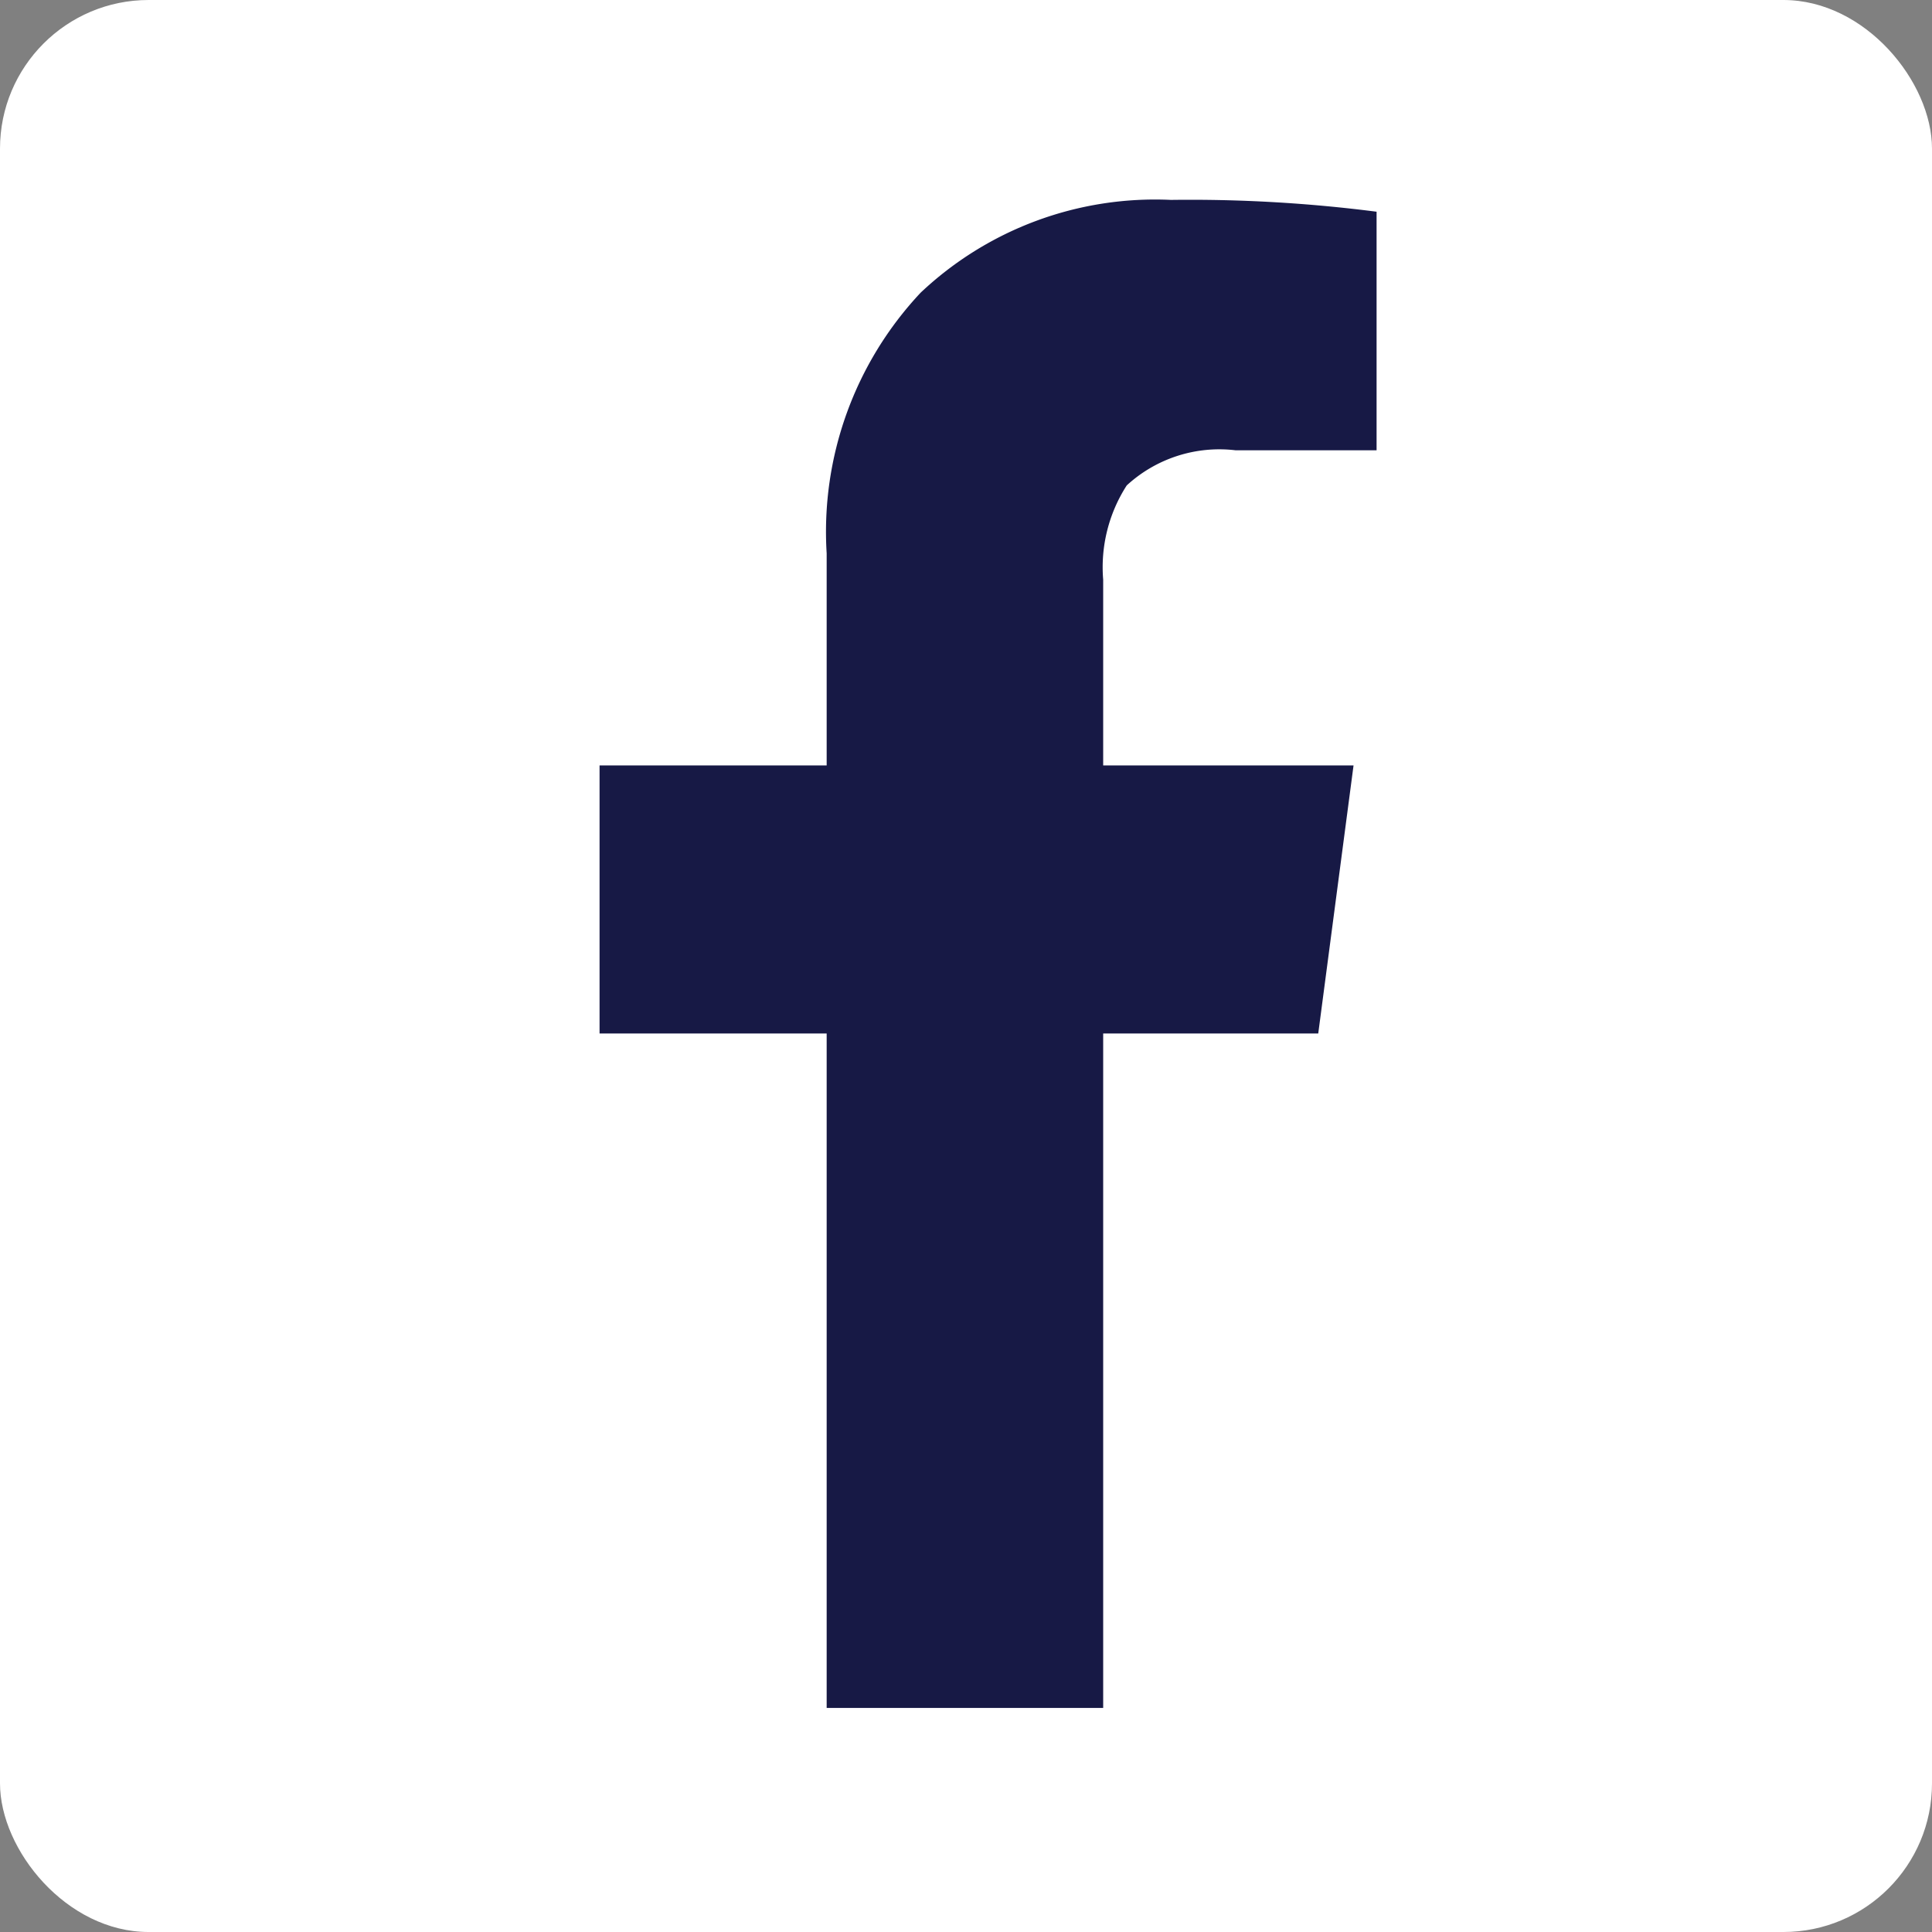
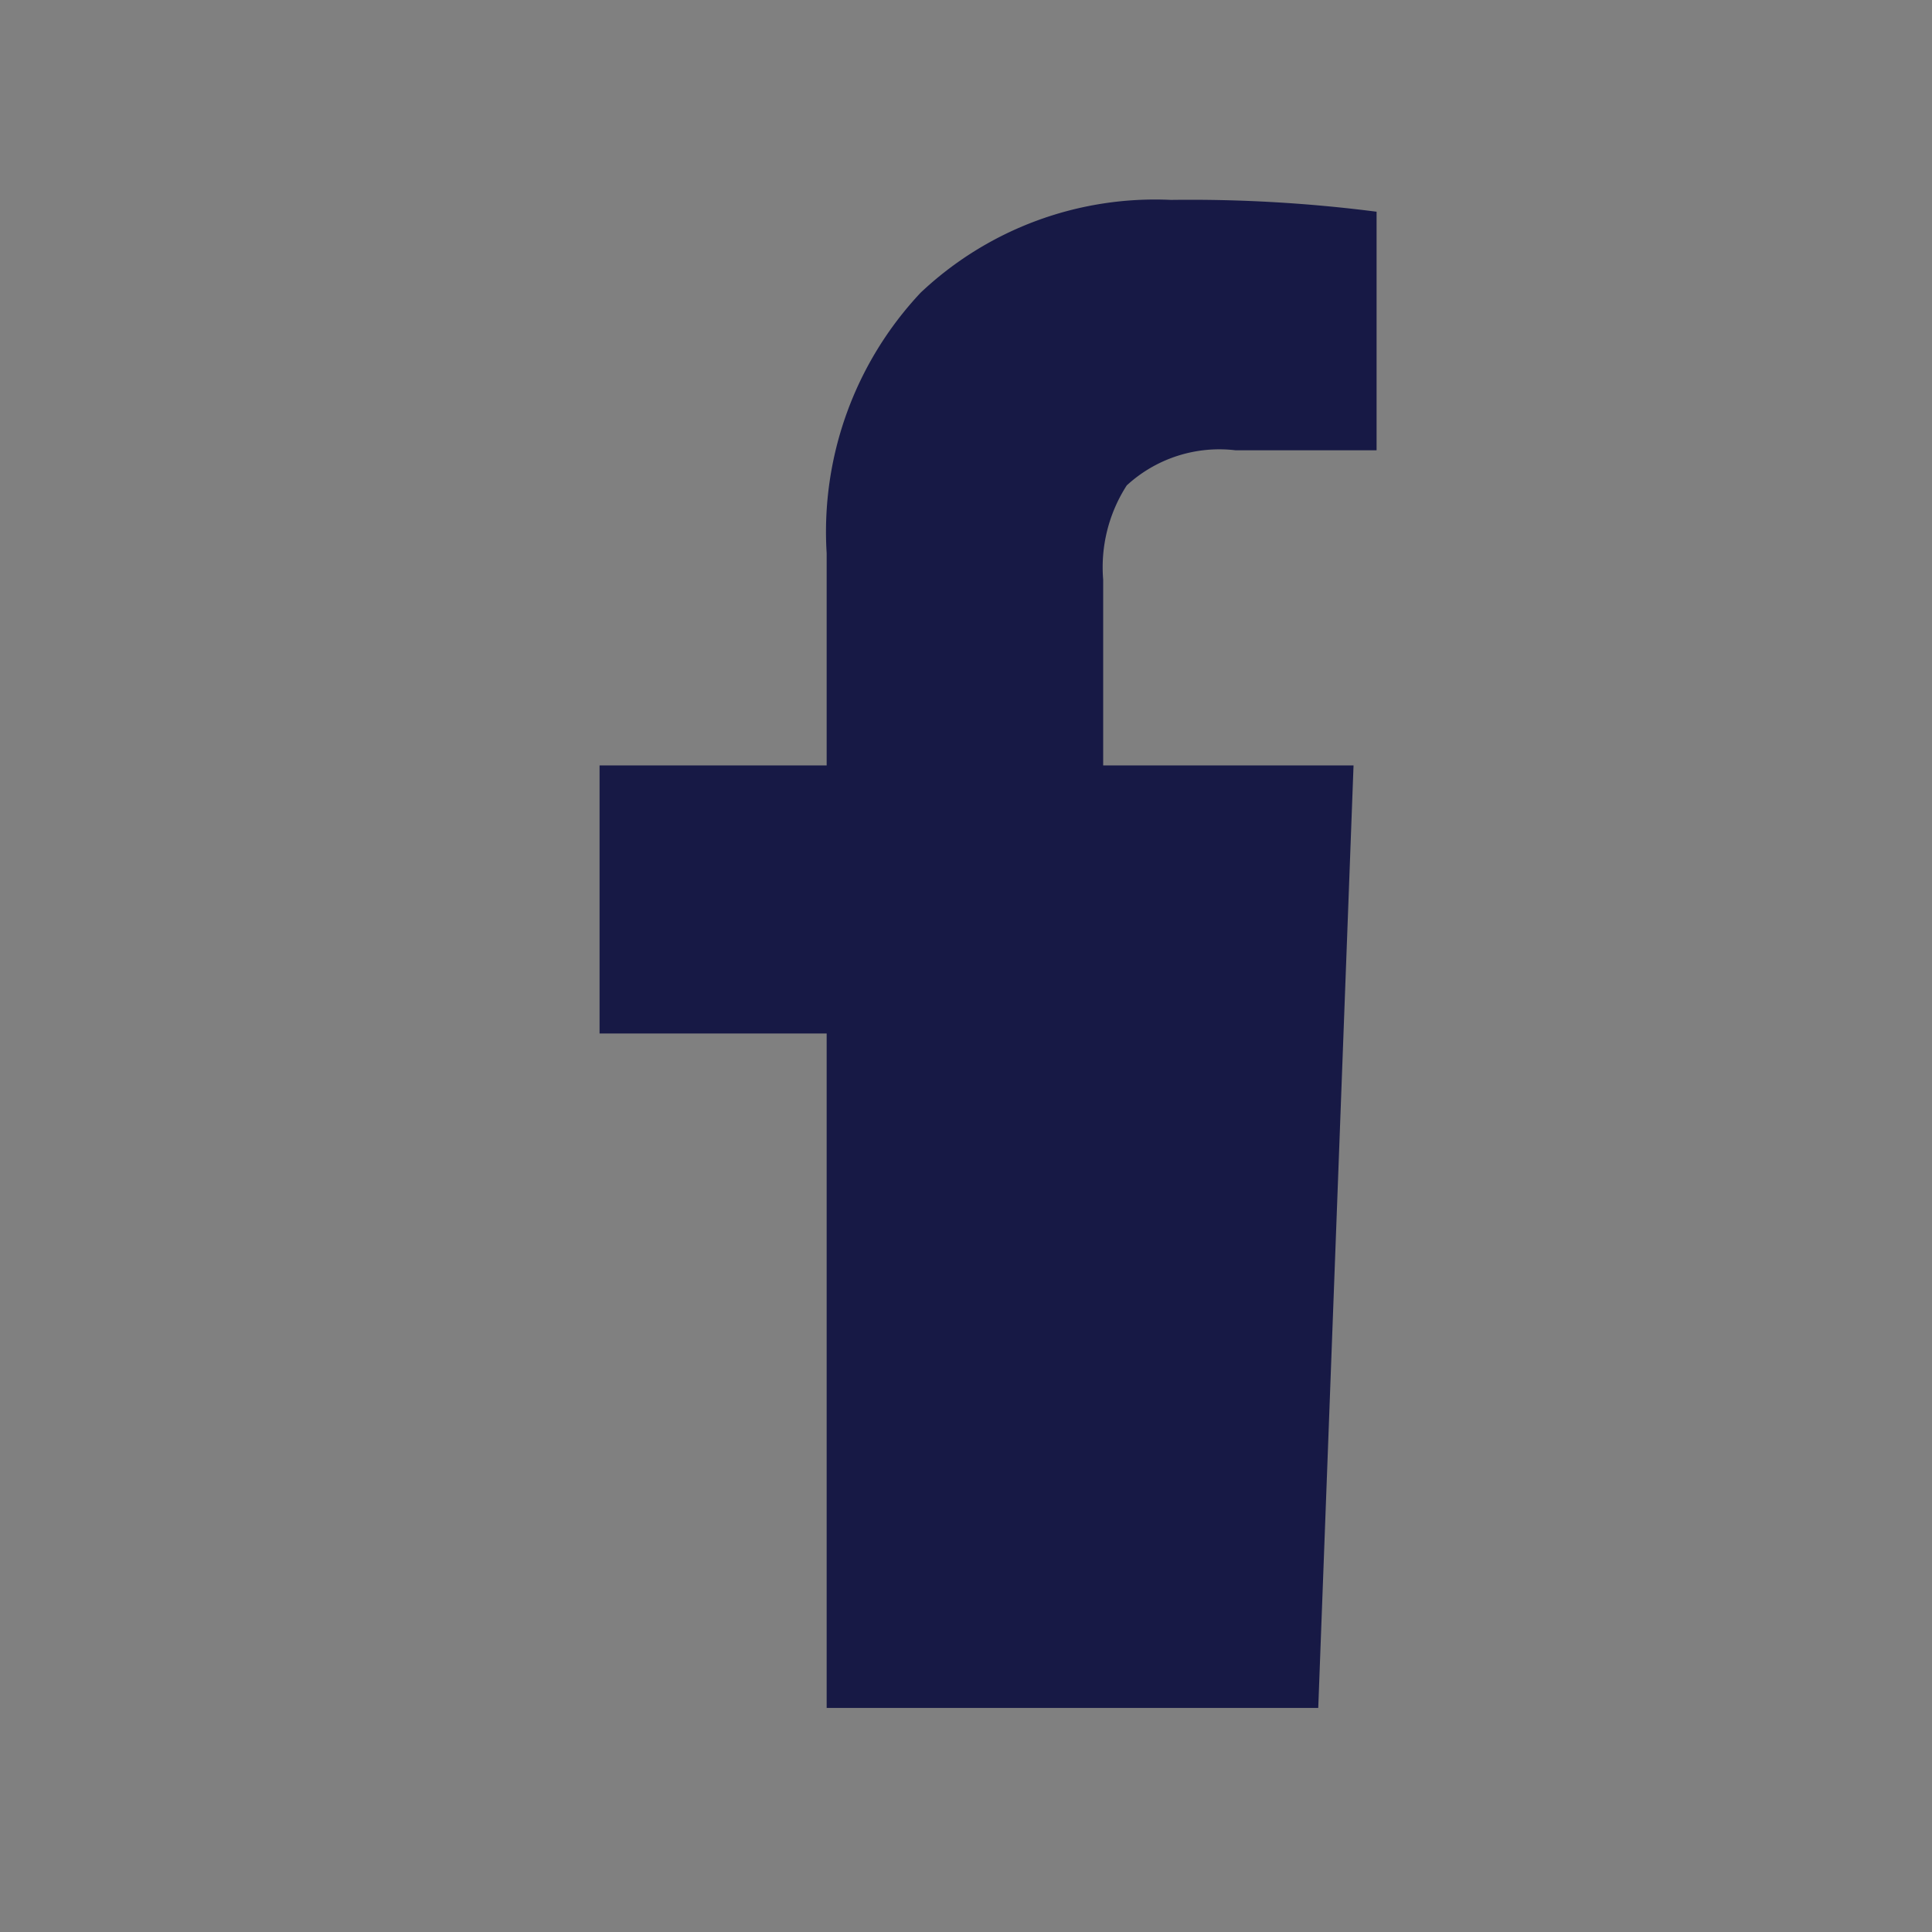
<svg xmlns="http://www.w3.org/2000/svg" id="Gruppe_3655" data-name="Gruppe 3655" width="25.998" height="25.998" viewBox="0 0 25.998 25.998">
  <rect x="0" y="0" width="25.998" height="25.998" fill="#808080" stroke="none" />
-   <rect id="Rechteck_141" data-name="Rechteck 141" width="25.998" height="25.998" rx="2" transform="translate(0 0)" fill="#fff" />
  <g id="Komponente_5_1" data-name="Komponente 5 – 1" transform="translate(8.068 2.69)">
-     <path id="Pfad_109" data-name="Pfad 109" d="M-2.1,2.793H1.621V-6.283H4.515L4.99-9.89H1.621v-2.5a2.032,2.032,0,0,1,.317-1.268A1.84,1.84,0,0,1,3.4-14.131h1.9v-3.21A19.631,19.631,0,0,0,2.533-17.5,4.594,4.594,0,0,0-.836-16.251,4.7,4.7,0,0,0-2.1-12.744V-9.89H-5.156v3.607H-2.1Z" transform="translate(5.156 17.5)" fill="#171945" />
+     <path id="Pfad_109" data-name="Pfad 109" d="M-2.1,2.793H1.621H4.515L4.99-9.89H1.621v-2.5a2.032,2.032,0,0,1,.317-1.268A1.84,1.84,0,0,1,3.4-14.131h1.9v-3.21A19.631,19.631,0,0,0,2.533-17.5,4.594,4.594,0,0,0-.836-16.251,4.7,4.7,0,0,0-2.1-12.744V-9.89H-5.156v3.607H-2.1Z" transform="translate(5.156 17.5)" fill="#171945" />
  </g>
</svg>